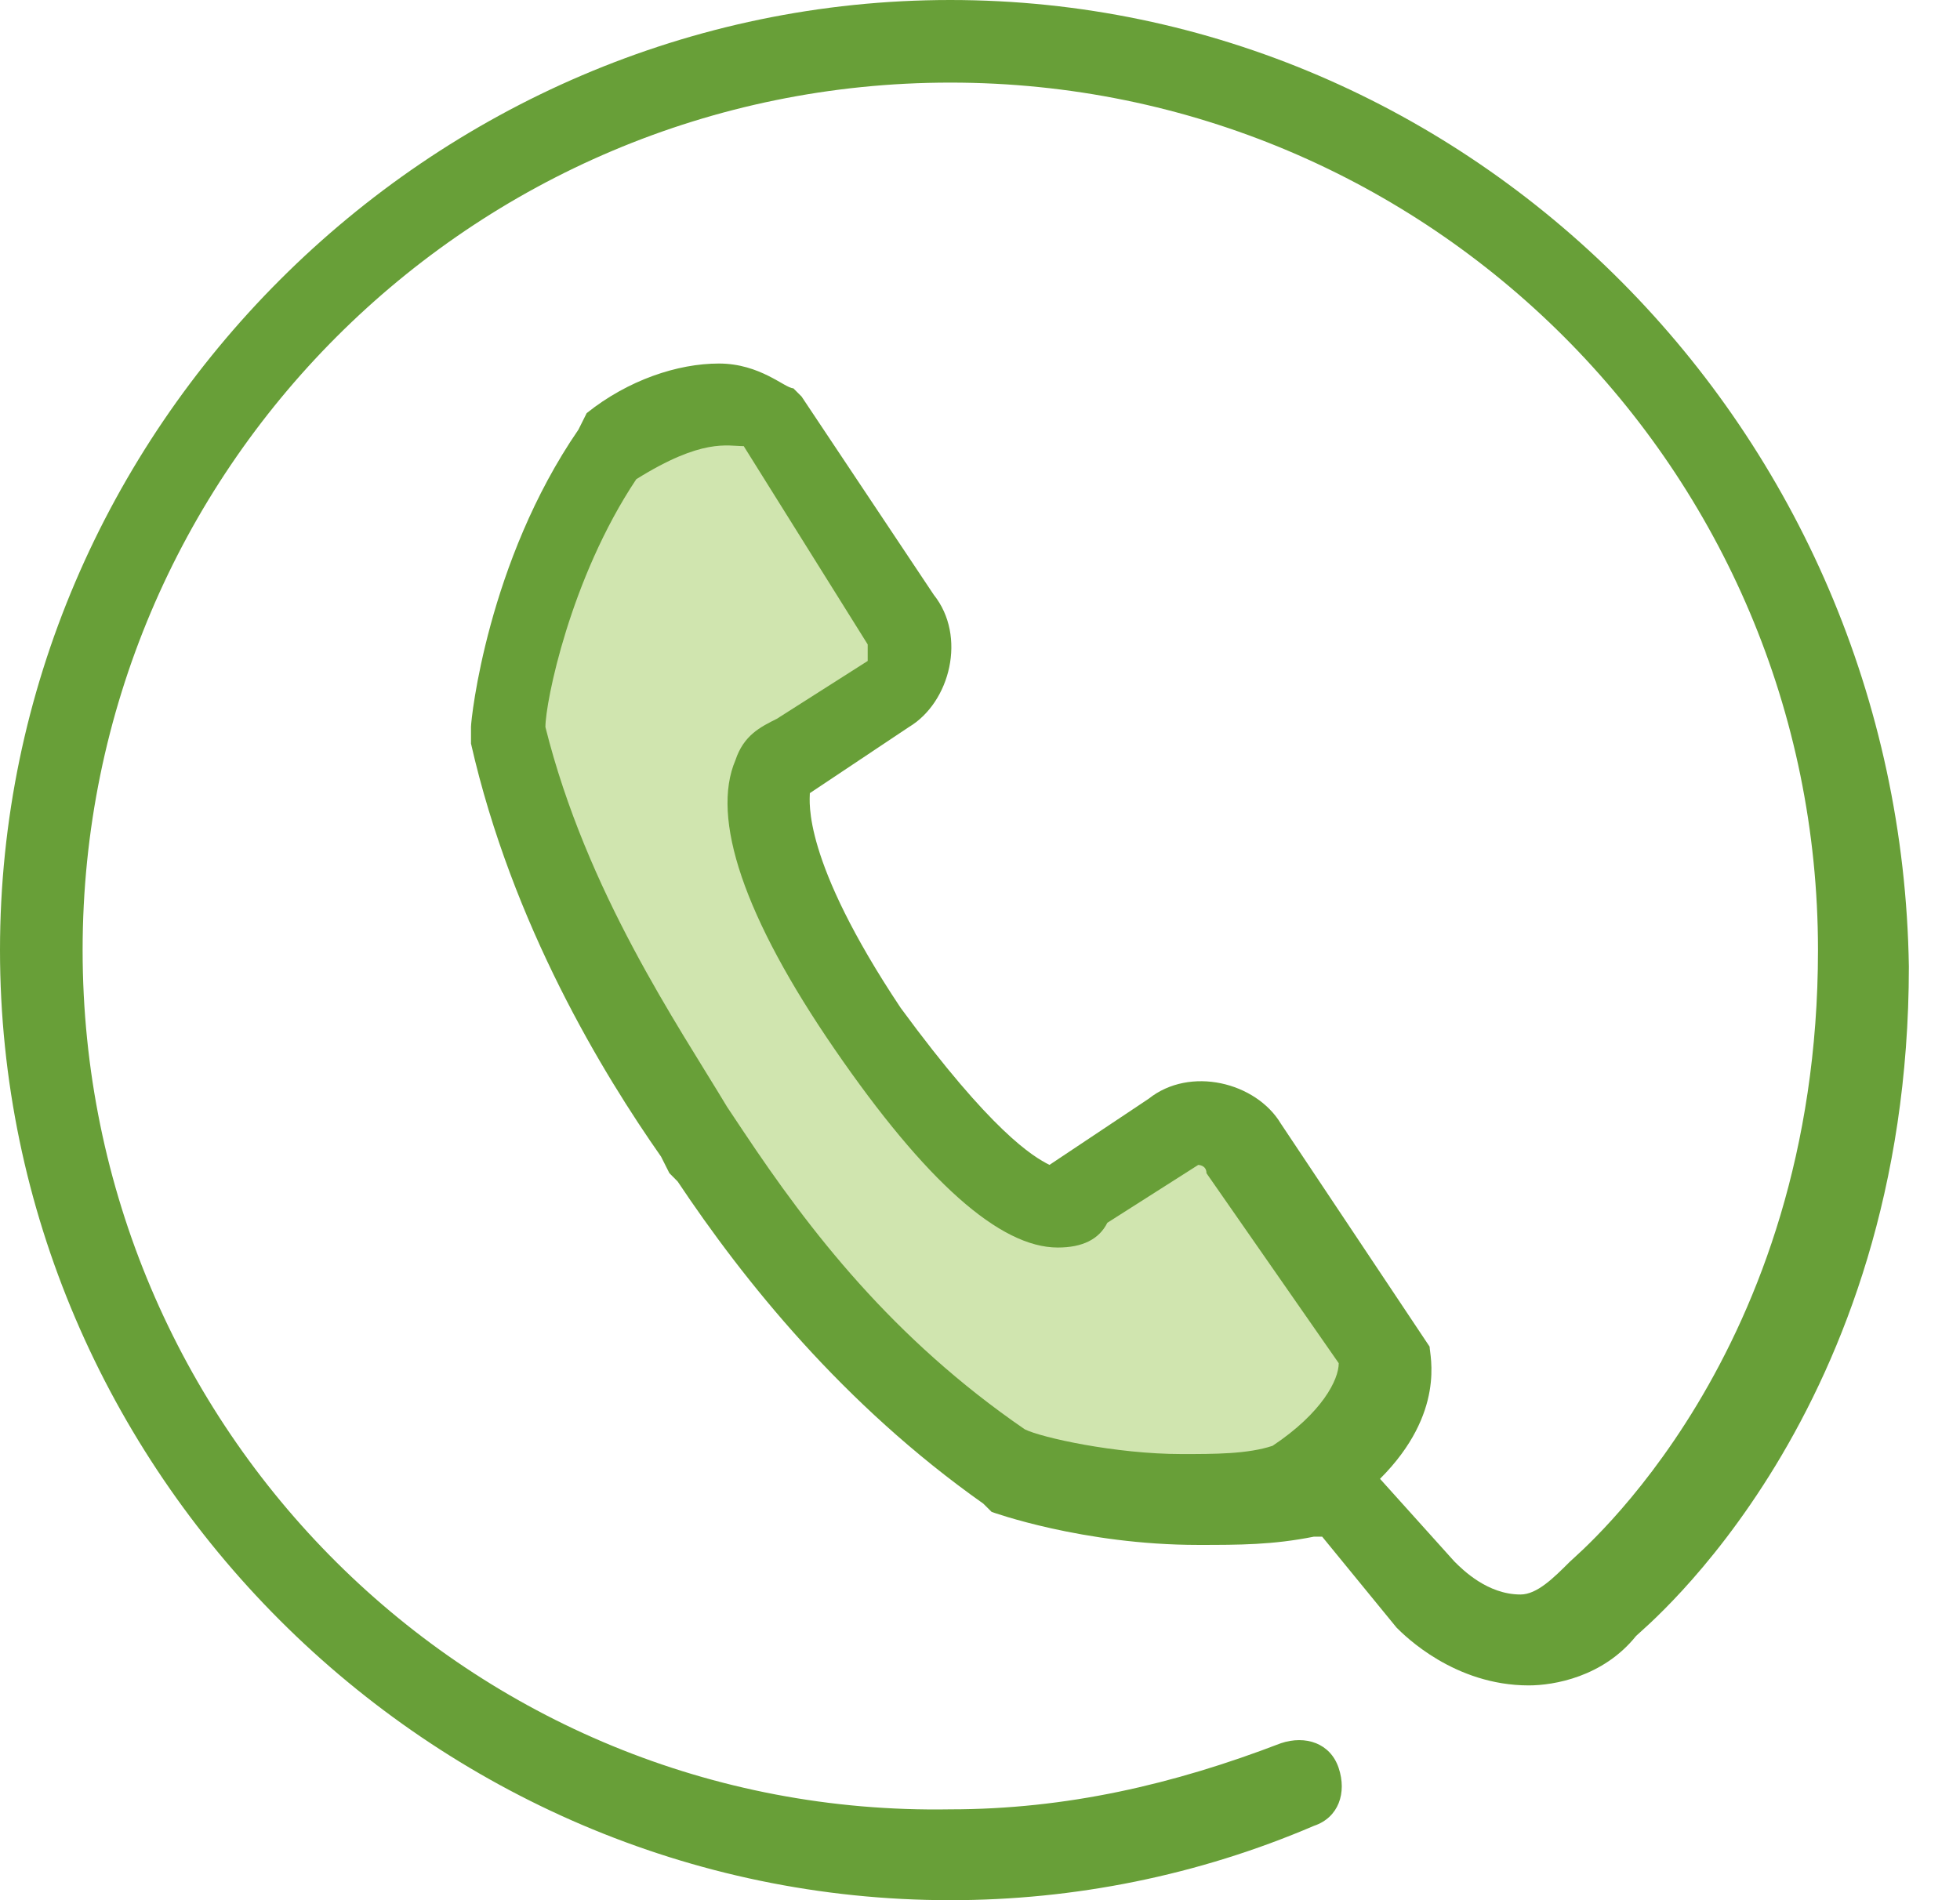
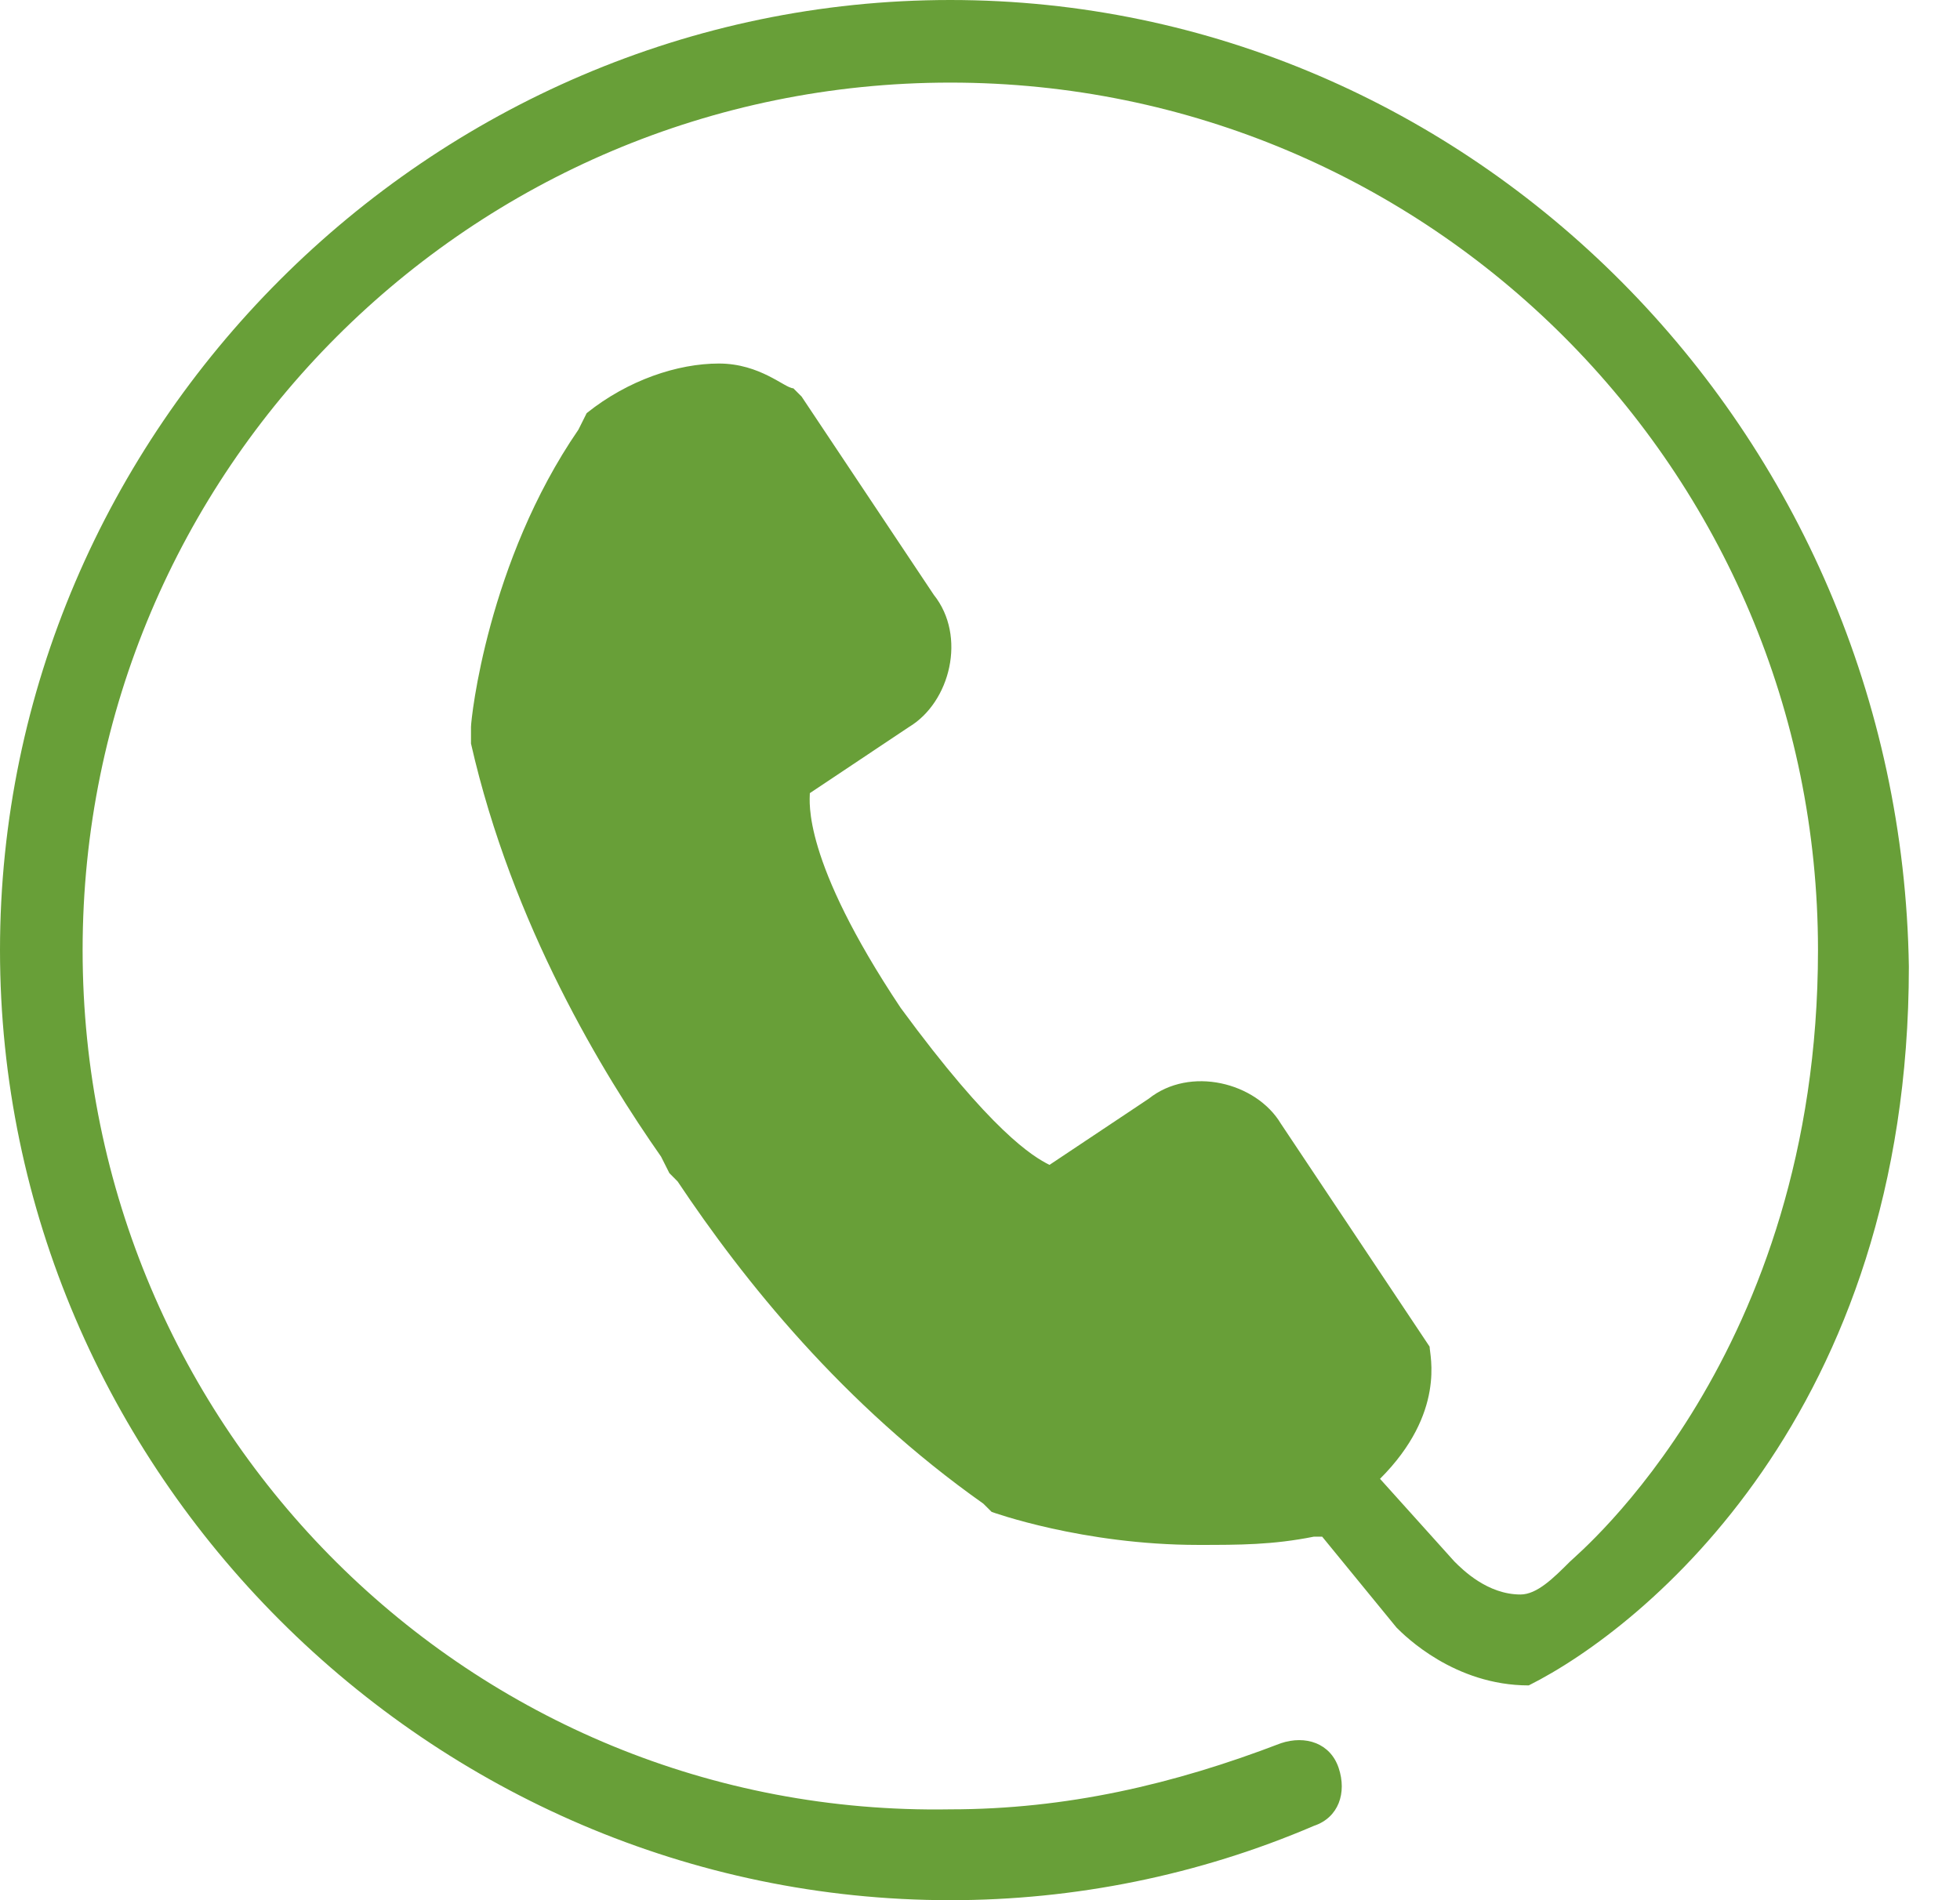
<svg xmlns="http://www.w3.org/2000/svg" width="33px" height="32px" viewBox="0 0 33 32" version="1.1">
  <g id="02-MoleculesIconUtilitiesShop">
-     <path d="M16 0C7.235 0 0 7.235 0 16C0 24.765 7.235 32 16 32C18.087 32 20.174 31.583 22.122 30.748C22.539 30.609 22.678 30.191 22.539 29.774C22.4 29.357 21.983 29.217 21.565 29.357C19.756 30.052 17.948 30.47 16 30.47C7.93 30.609 1.391 24.07 1.391 16C1.391 7.93 7.93 1.391 16 1.391C24.07 1.391 30.609 7.93 30.609 16C30.609 22.817 26.574 26.157 26.435 26.296C26.157 26.574 25.878 26.852 25.6 26.852C25.044 26.852 24.626 26.435 24.487 26.296L23.235 24.904C24.348 23.791 24.07 22.817 24.07 22.678L21.565 18.922C21.148 18.226 20.035 17.948 19.339 18.504L17.67 19.617C17.391 19.478 16.696 19.061 15.165 16.974C13.496 14.47 13.635 13.496 13.635 13.357L15.304 12.243C16 11.826 16.278 10.713 15.722 10.017L13.496 6.678L13.357 6.539C13.217 6.539 12.8 6.122 12.104 6.122C11.409 6.122 10.574 6.4 9.878 6.957L9.739 7.235C8.209 9.461 7.93 12.104 7.93 12.243L7.93 12.383L7.93 12.522C8.626 15.583 10.156 18.087 11.13 19.478L11.27 19.756L11.409 19.896C12.522 21.565 14.191 23.652 16.556 25.322L16.696 25.461C16.696 25.461 18.226 26.017 20.174 26.017C20.87 26.017 21.426 26.017 22.122 25.878L22.261 25.878L23.513 27.409C23.652 27.548 24.487 28.383 25.739 28.383C26.157 28.383 26.991 28.244 27.548 27.548C27.687 27.409 32.139 23.791 32.139 16.278C32 7.235 24.765 0 16 0Z" id="Shape" fill="#689F38" fill-rule="evenodd" stroke="none" />
-     <path d="M8.07 16.568C5.843 15.037 4.452 13.229 3.339 11.559L3.061 11.142C2.226 9.75 0.696 7.524 0 4.742C0 4.324 0.417 2.237 1.53 0.568C2.643 -0.128 3.061 0.011 3.339 0.011L5.426 3.35C5.426 3.49 5.426 3.629 5.426 3.629L3.896 4.603C3.617 4.742 3.339 4.881 3.2 5.298C2.783 6.272 3.339 7.942 4.87 10.168C6.4 12.394 7.652 13.507 8.626 13.507C9.043 13.507 9.322 13.368 9.461 13.09L10.991 12.116C10.991 12.116 11.13 12.116 11.13 12.255L13.357 15.455C13.357 15.733 13.078 16.29 12.243 16.846C11.826 16.985 11.27 16.985 10.713 16.985C9.6 16.985 8.348 16.707 8.07 16.568Z" transform="translate(9.183 7.502)" id="Path" fill="#D0E5AF" fill-rule="evenodd" stroke="none" />
+     <path d="M16 0C7.235 0 0 7.235 0 16C0 24.765 7.235 32 16 32C18.087 32 20.174 31.583 22.122 30.748C22.539 30.609 22.678 30.191 22.539 29.774C22.4 29.357 21.983 29.217 21.565 29.357C19.756 30.052 17.948 30.47 16 30.47C7.93 30.609 1.391 24.07 1.391 16C1.391 7.93 7.93 1.391 16 1.391C24.07 1.391 30.609 7.93 30.609 16C30.609 22.817 26.574 26.157 26.435 26.296C26.157 26.574 25.878 26.852 25.6 26.852C25.044 26.852 24.626 26.435 24.487 26.296L23.235 24.904C24.348 23.791 24.07 22.817 24.07 22.678L21.565 18.922C21.148 18.226 20.035 17.948 19.339 18.504L17.67 19.617C17.391 19.478 16.696 19.061 15.165 16.974C13.496 14.47 13.635 13.496 13.635 13.357L15.304 12.243C16 11.826 16.278 10.713 15.722 10.017L13.496 6.678L13.357 6.539C13.217 6.539 12.8 6.122 12.104 6.122C11.409 6.122 10.574 6.4 9.878 6.957L9.739 7.235C8.209 9.461 7.93 12.104 7.93 12.243L7.93 12.383L7.93 12.522C8.626 15.583 10.156 18.087 11.13 19.478L11.27 19.756L11.409 19.896C12.522 21.565 14.191 23.652 16.556 25.322L16.696 25.461C16.696 25.461 18.226 26.017 20.174 26.017C20.87 26.017 21.426 26.017 22.122 25.878L22.261 25.878L23.513 27.409C23.652 27.548 24.487 28.383 25.739 28.383C27.687 27.409 32.139 23.791 32.139 16.278C32 7.235 24.765 0 16 0Z" id="Shape" fill="#689F38" fill-rule="evenodd" stroke="none" />
  </g>
</svg>